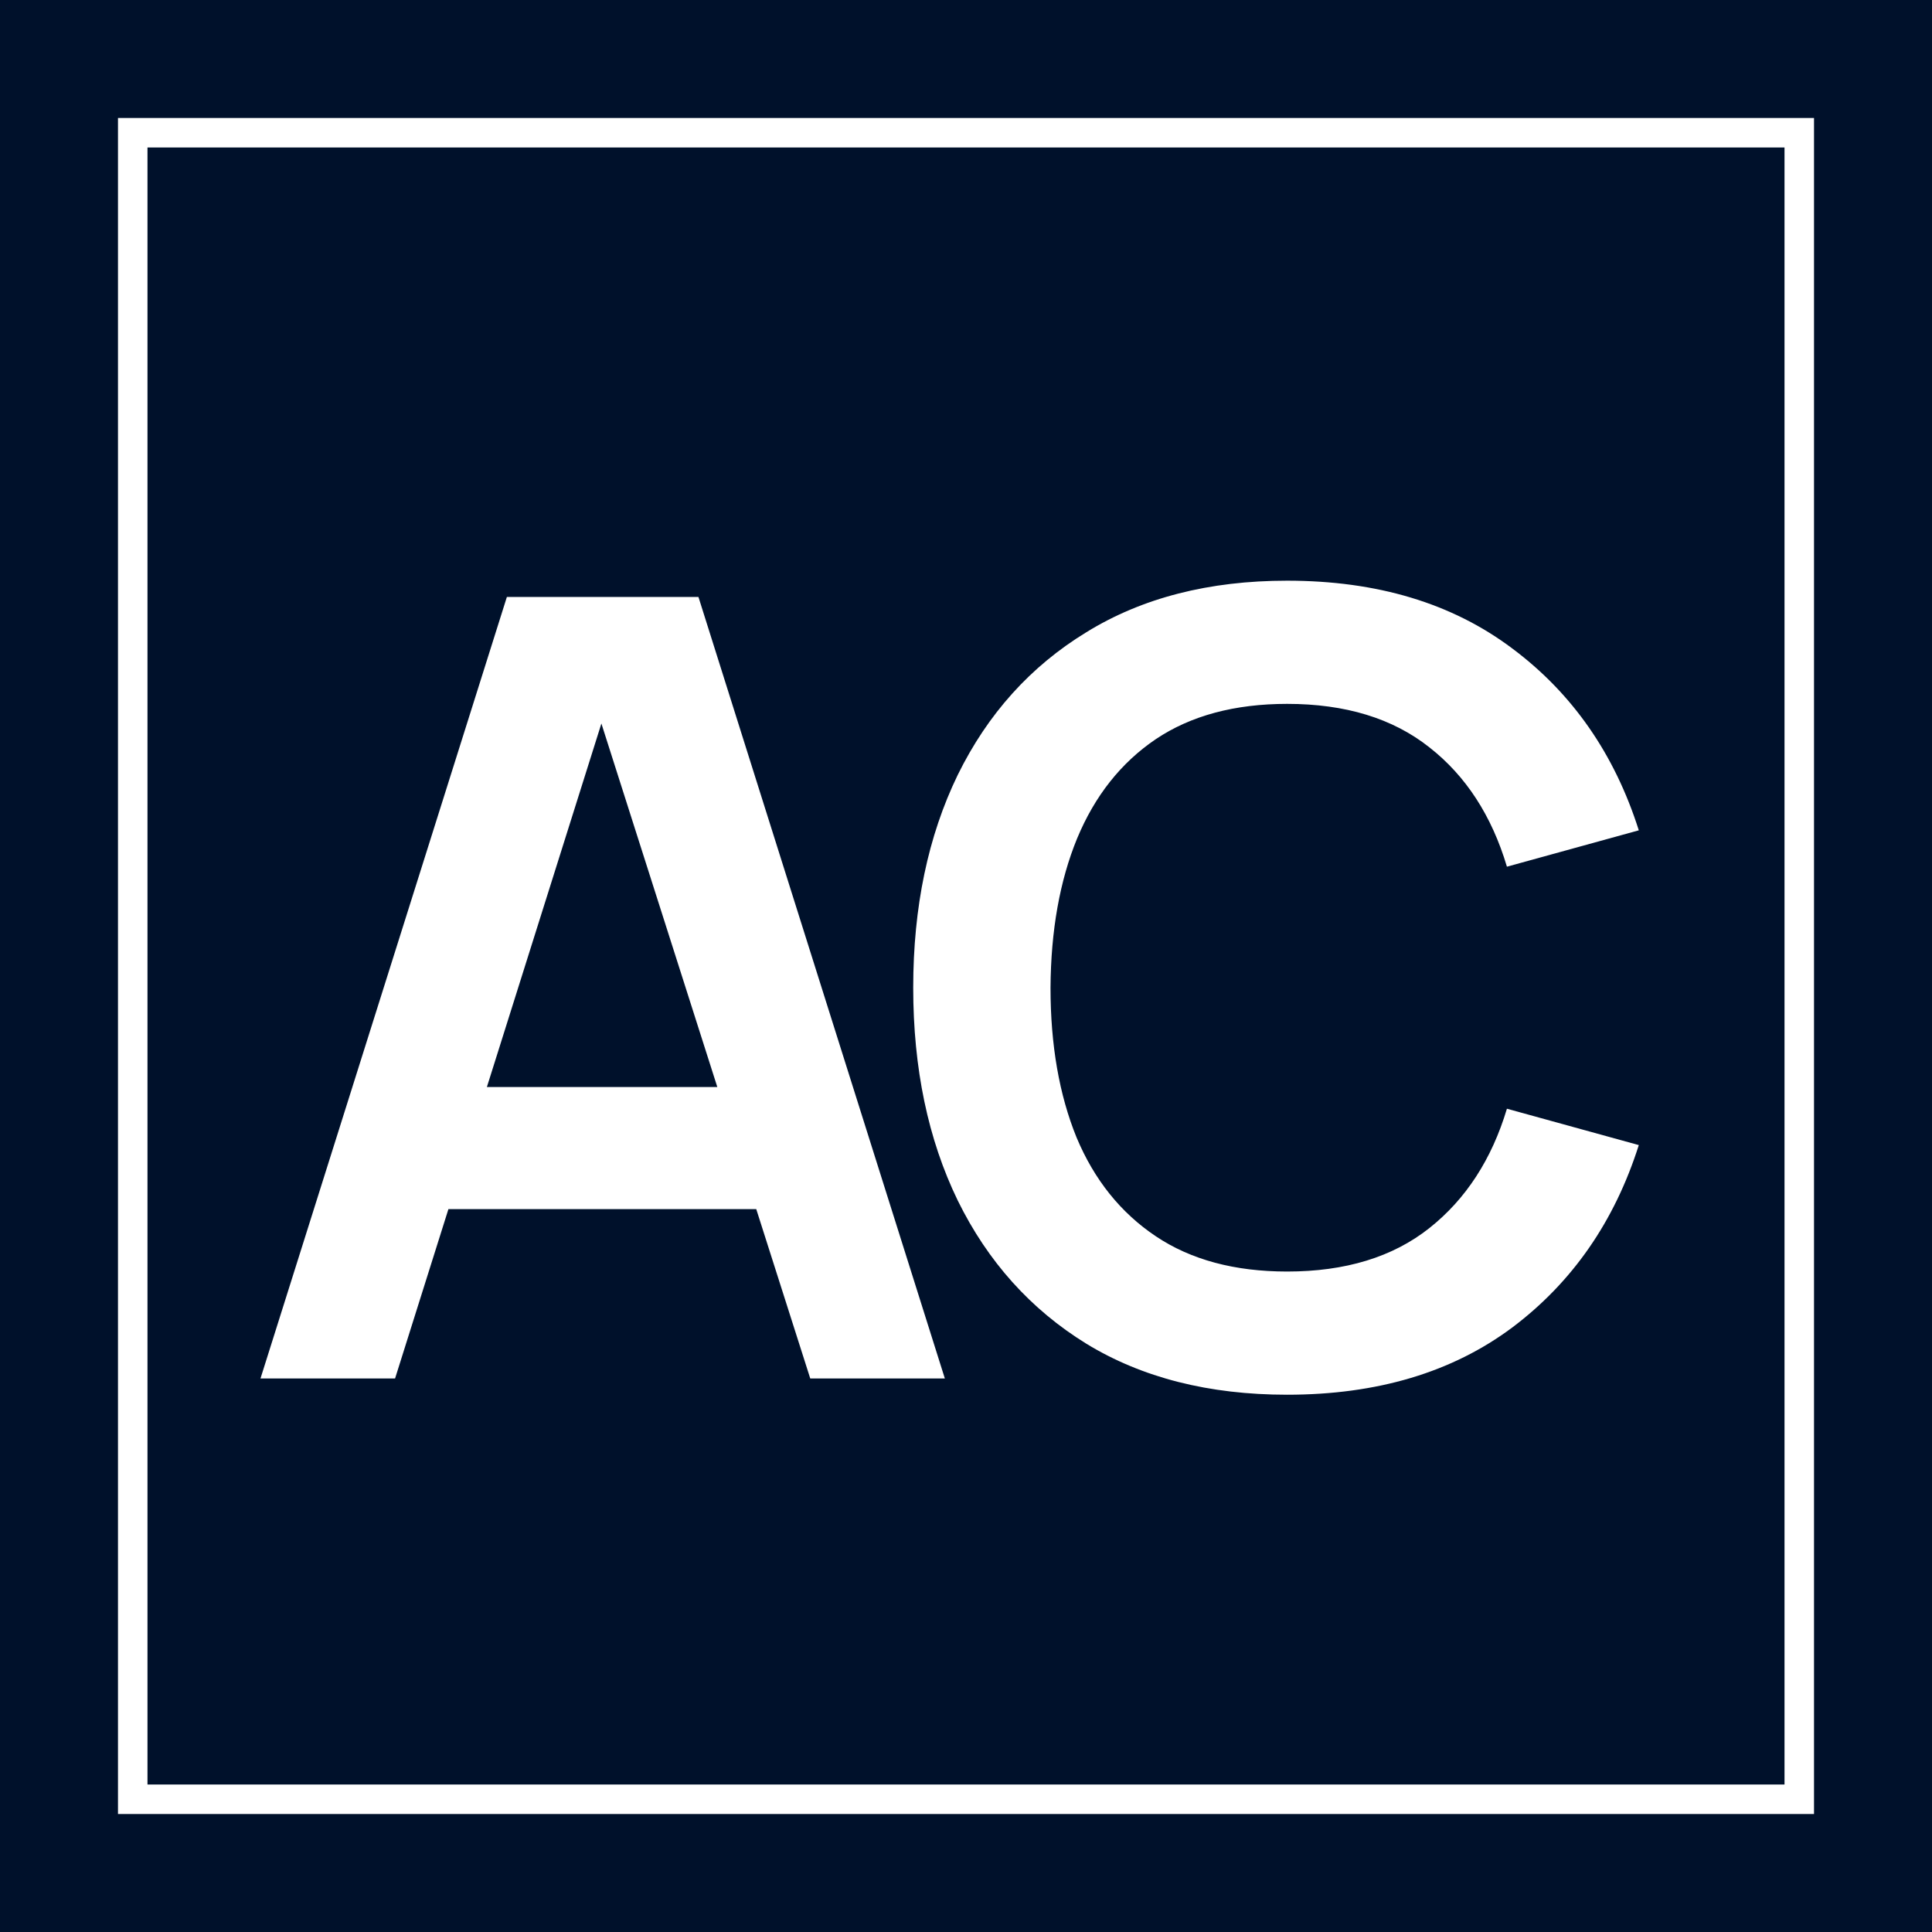
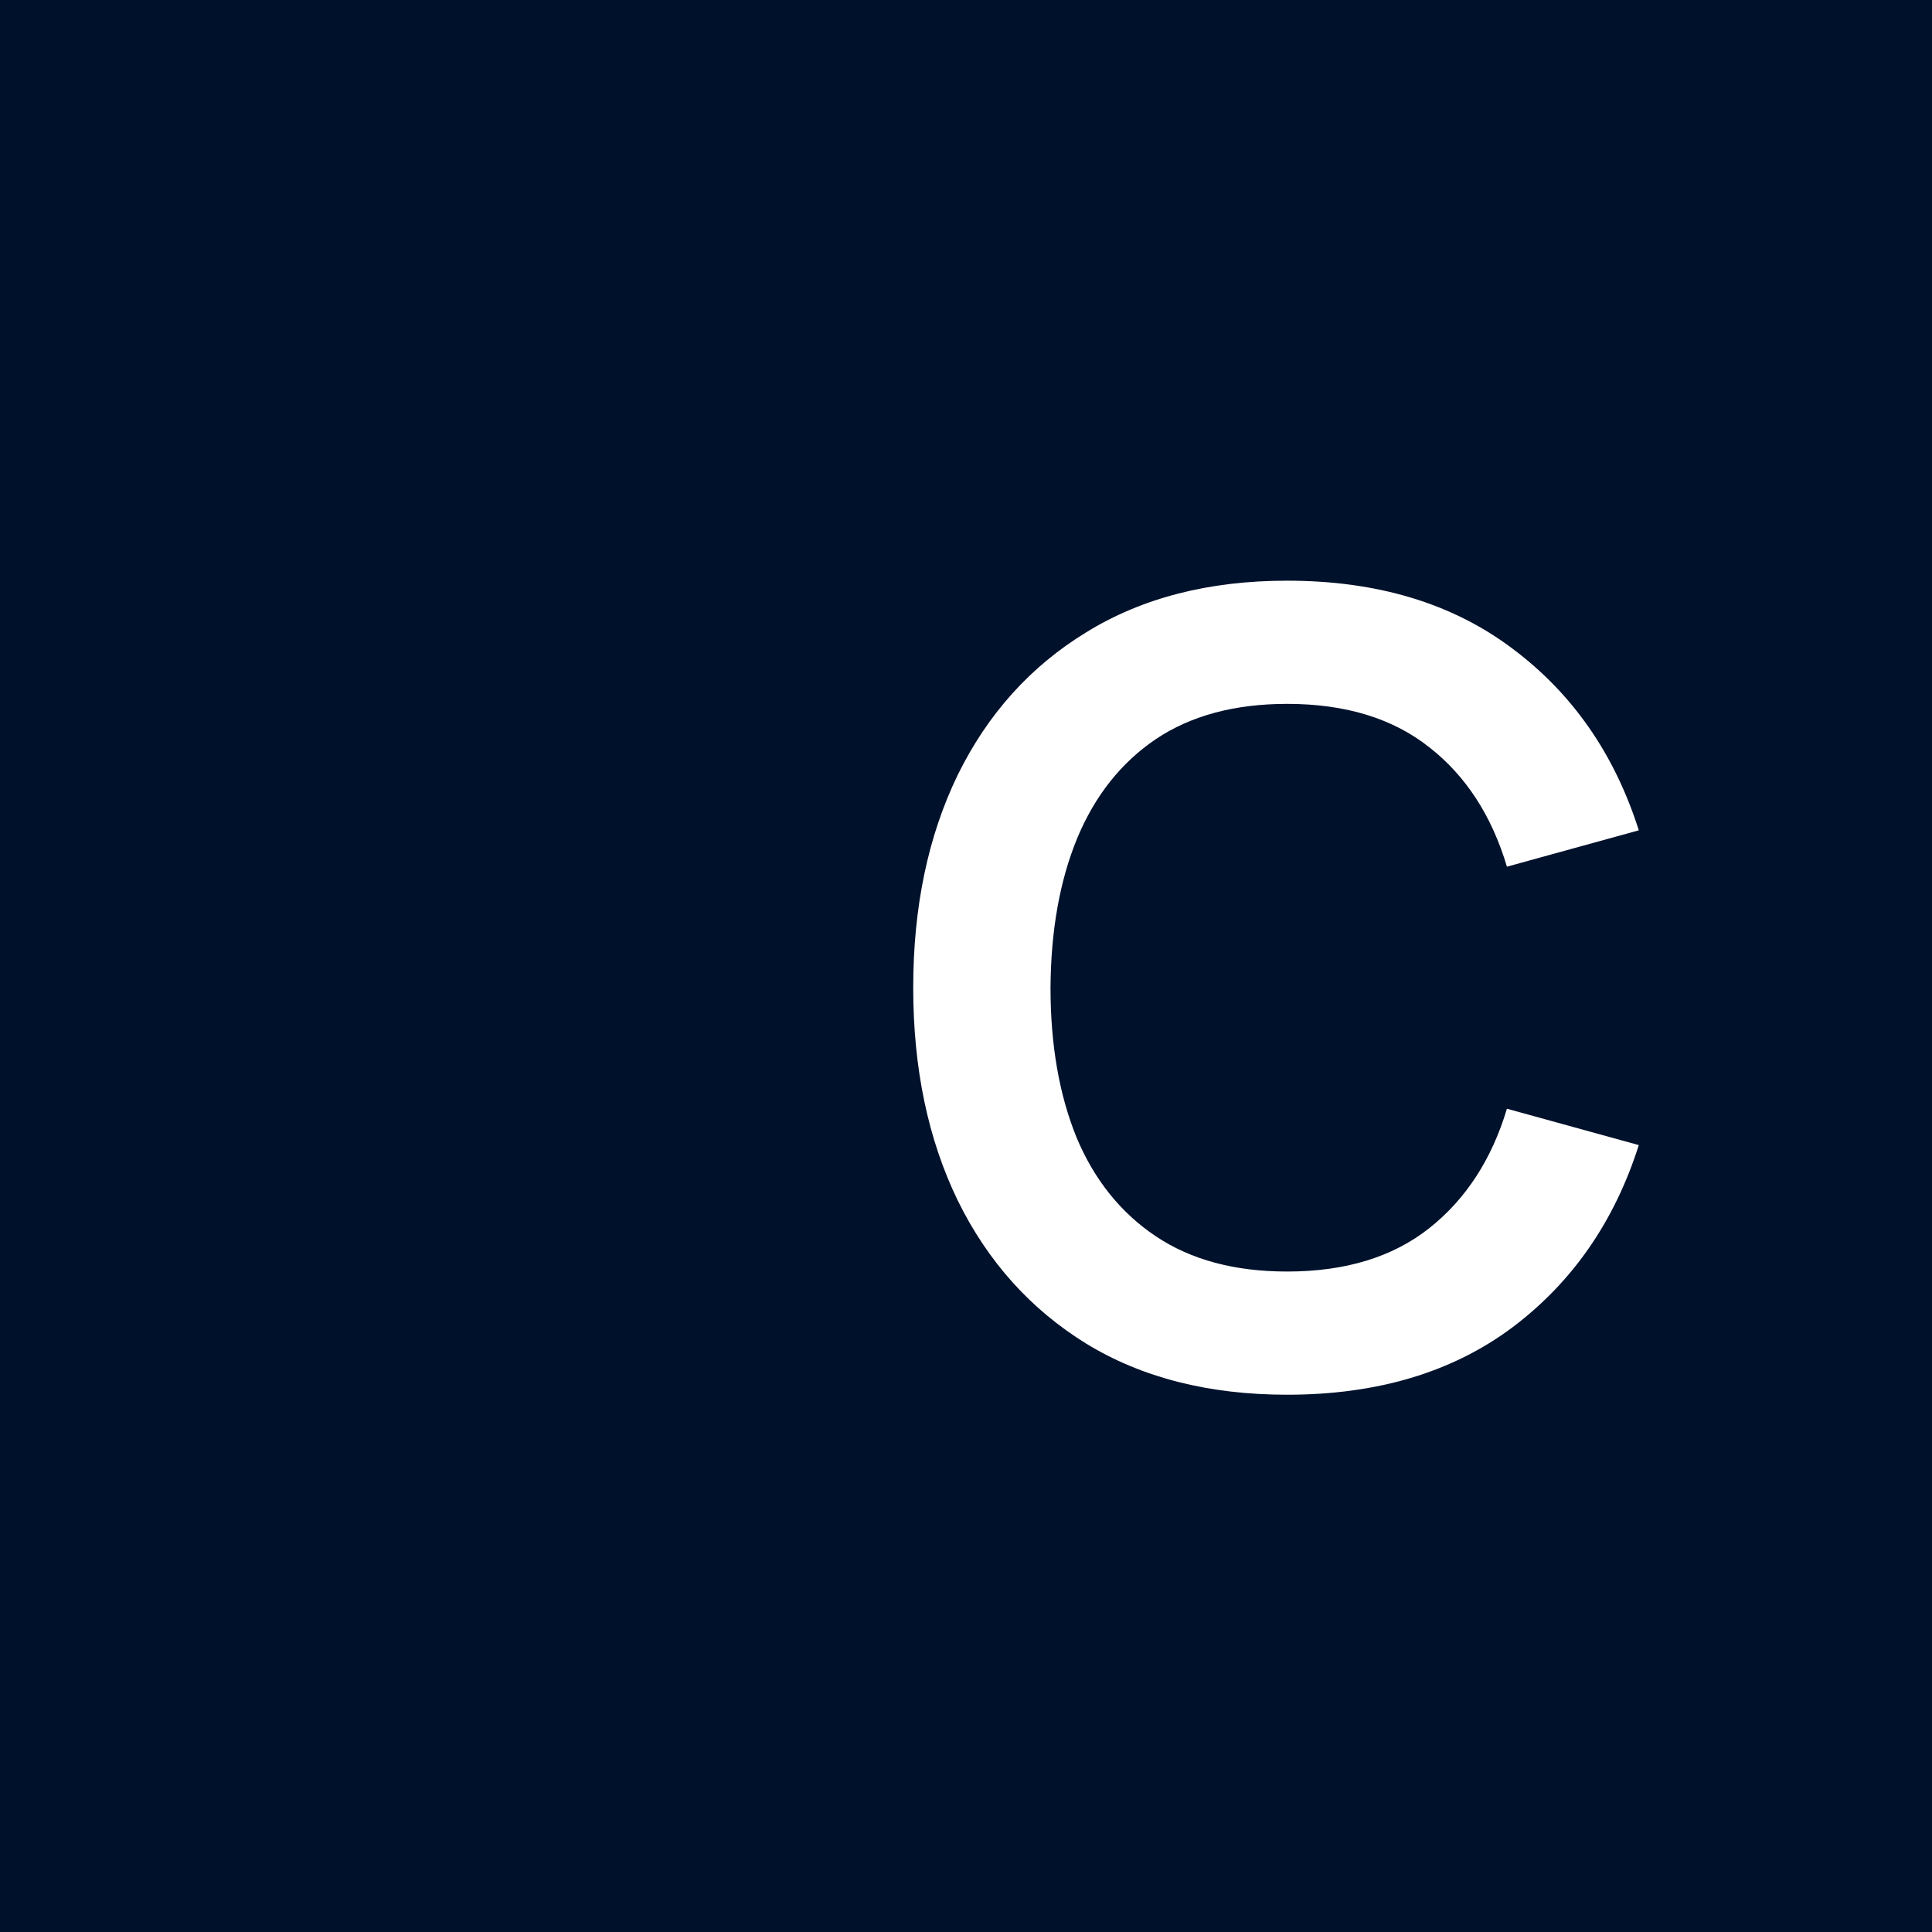
<svg xmlns="http://www.w3.org/2000/svg" width="262" height="262" viewBox="0 0 262 262" fill="none">
  <rect width="262" height="262" fill="#00112B" />
-   <path d="M35.326 186.932L68.738 80.955H94.717L128.13 186.932H109.878L79.557 91.847H83.531L53.577 186.932H35.326ZM53.945 163.971V147.412H109.584V163.971H53.945Z" fill="white" />
  <path d="M174.549 189.14C163.951 189.14 154.874 186.834 147.318 182.222C139.763 177.561 133.949 171.085 129.876 162.793C125.853 154.501 123.842 144.885 123.842 133.944C123.842 123.003 125.853 113.386 129.876 105.094C133.949 96.802 139.763 90.351 147.318 85.739C154.874 81.078 163.951 78.747 174.549 78.747C186.766 78.747 196.946 81.814 205.091 87.947C213.236 94.03 218.951 102.249 222.239 112.601L204.355 117.532C202.294 110.614 198.786 105.217 193.831 101.341C188.875 97.416 182.448 95.453 174.549 95.453C167.435 95.453 161.498 97.048 156.739 100.237C152.029 103.426 148.471 107.915 146.067 113.705C143.712 119.445 142.51 126.192 142.461 133.944C142.461 141.696 143.639 148.467 145.994 154.256C148.398 159.997 151.98 164.461 156.739 167.65C161.498 170.84 167.435 172.434 174.549 172.434C182.448 172.434 188.875 170.472 193.831 166.547C198.786 162.621 202.294 157.224 204.355 150.355L222.239 155.286C218.951 165.639 213.236 173.882 205.091 180.014C196.946 186.098 186.766 189.14 174.549 189.14Z" fill="white" />
-   <rect x="18" y="18" width="226" height="226" stroke="white" stroke-width="4" />
</svg>